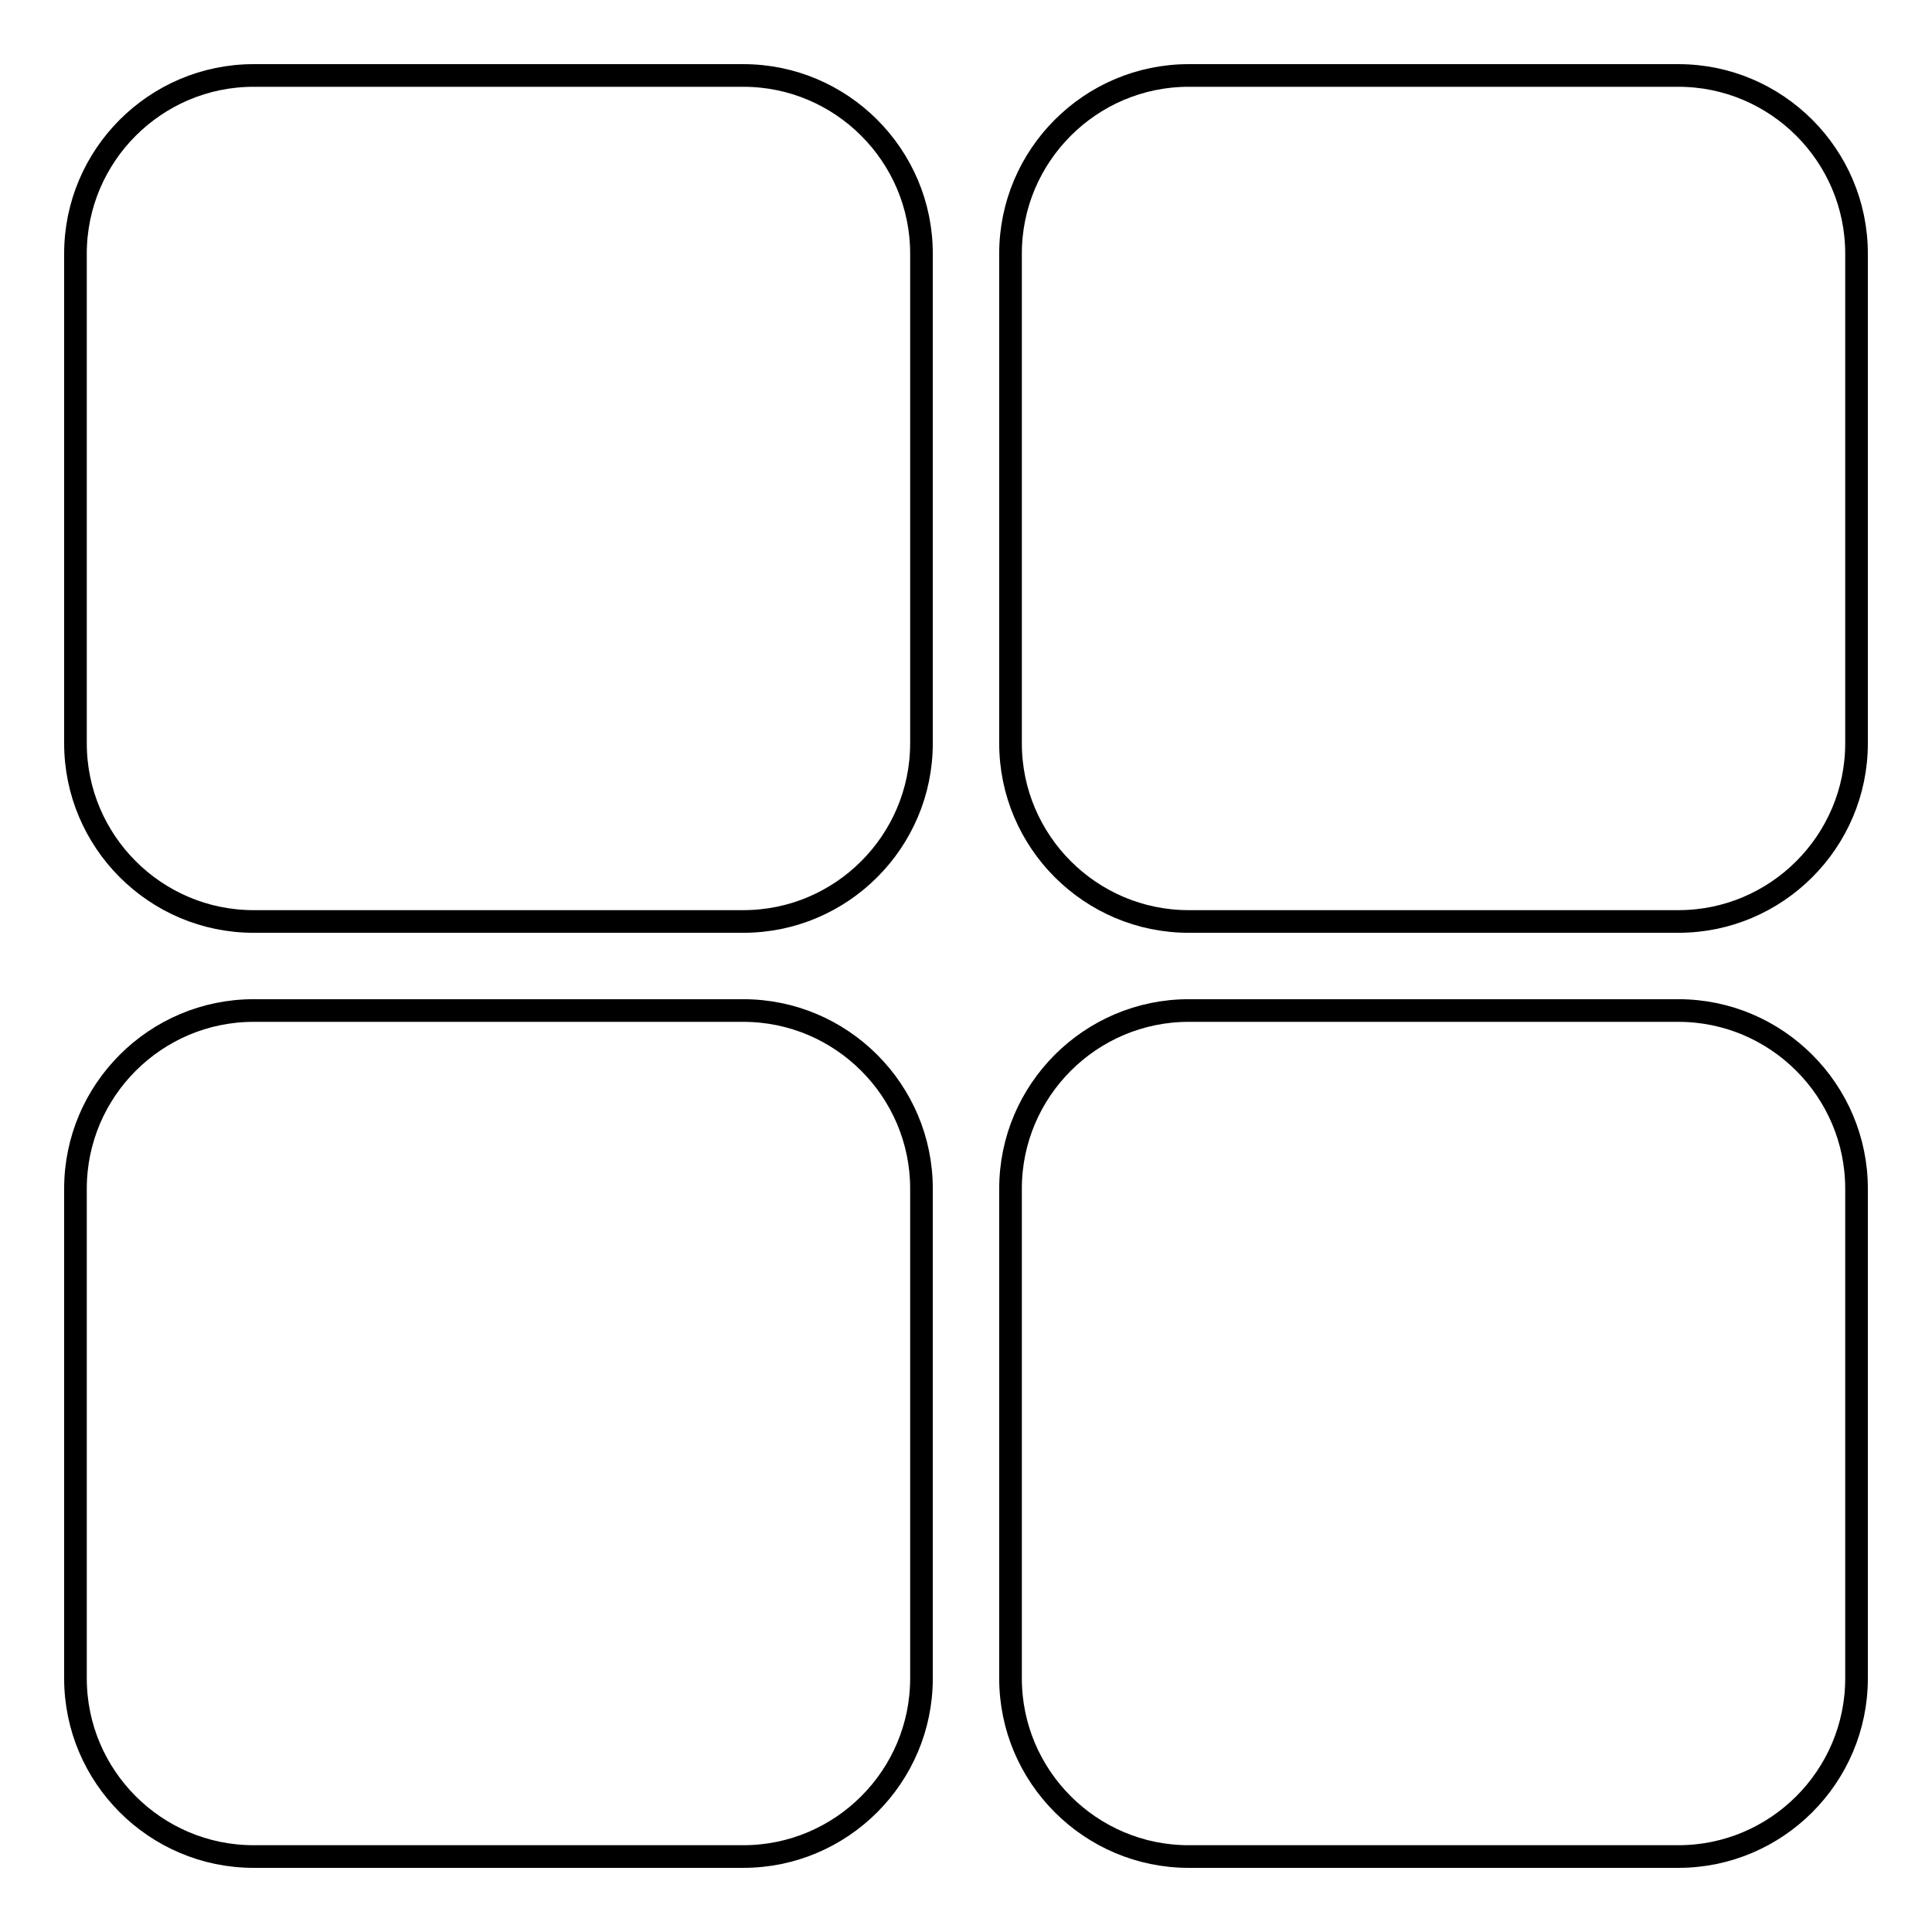
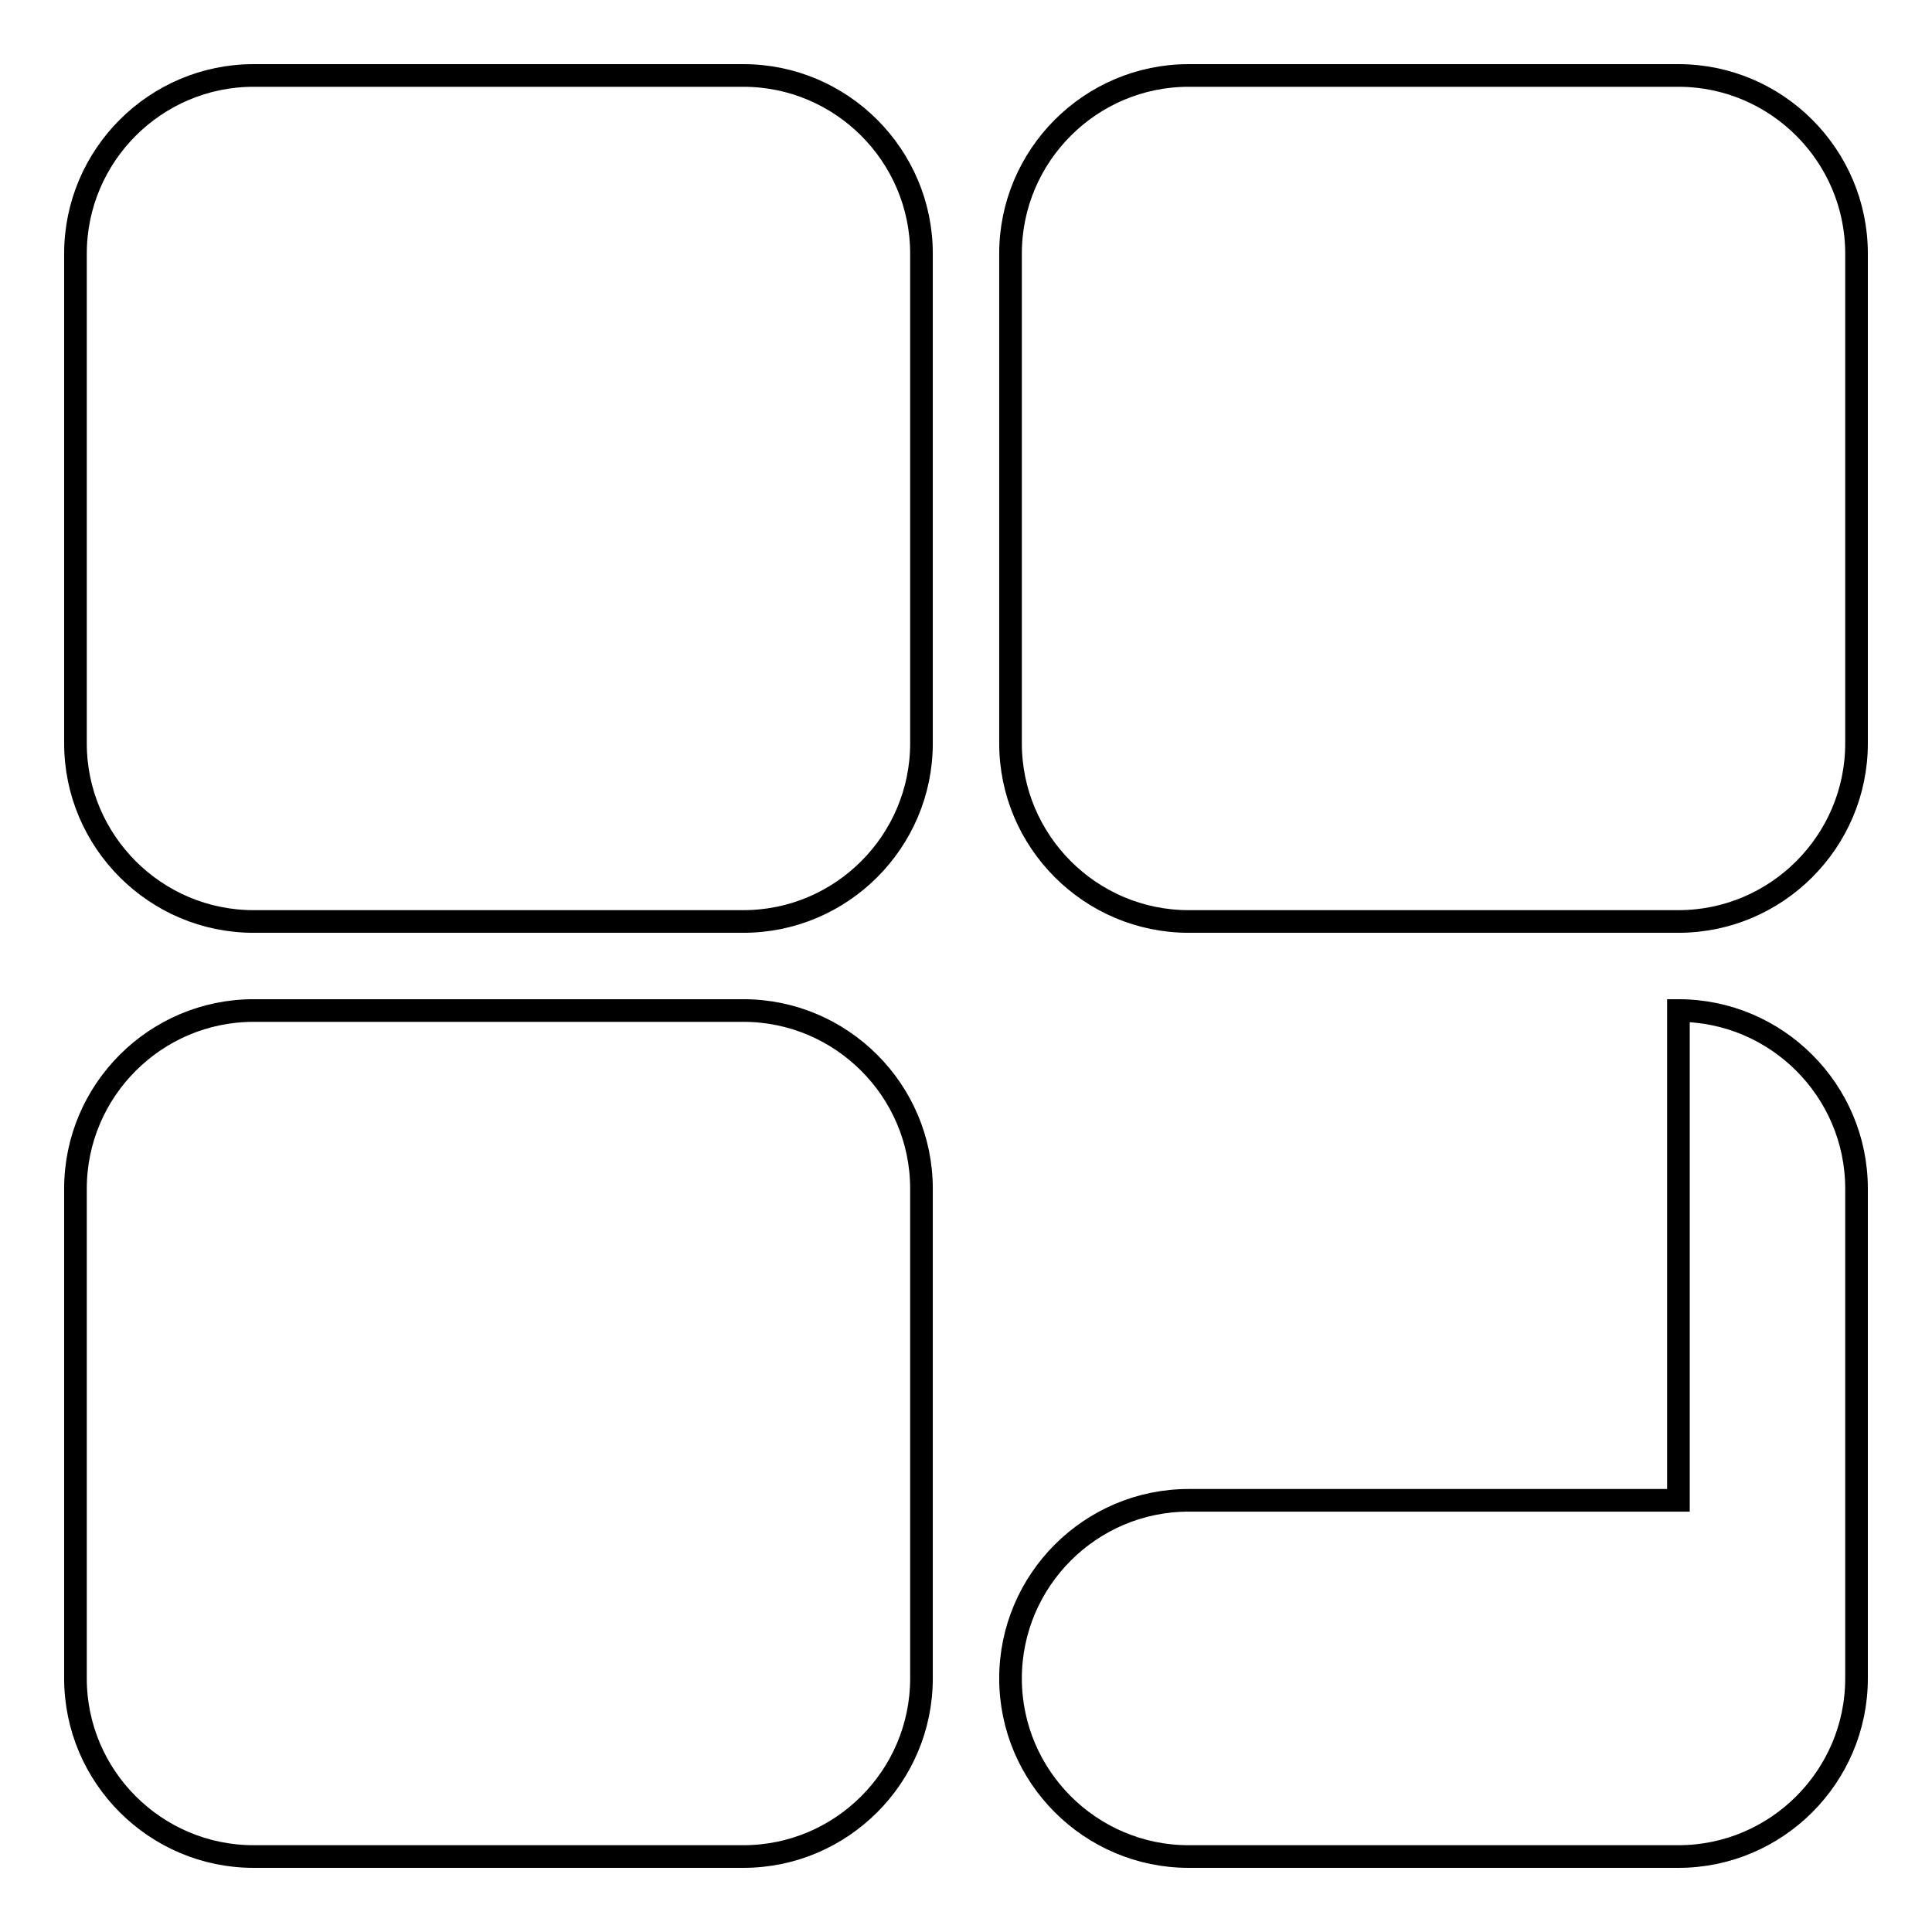
<svg xmlns="http://www.w3.org/2000/svg" version="1.1" x="0px" y="0px" viewBox="0 0 256 256" enable-background="new 0 0 256 256" xml:space="preserve">
  <g>
-     <path stroke-width="3" fill-opacity="0" stroke="#000000" d="M222.4,10c13,0,23.6,10.6,23.6,23.6v64.9c0,13-10.6,23.6-23.6,23.6h-64.9c-13,0-23.6-10.6-23.6-23.6V33.6 c0-13,10.6-23.6,23.6-23.6H222.4z M98.5,10c13,0,23.6,10.6,23.6,23.6v64.9c0,13-10.6,23.6-23.6,23.6H33.6 c-13,0-23.6-10.6-23.6-23.6V33.6C10,20.6,20.6,10,33.6,10H98.5z M222.4,133.9c13,0,23.6,10.6,23.6,23.6v64.9 c0,13-10.6,23.6-23.6,23.6h-64.9c-13,0-23.6-10.6-23.6-23.6v-64.9c0-13,10.6-23.6,23.6-23.6H222.4z M98.5,133.9 c13,0,23.6,10.6,23.6,23.6v64.9c0,13-10.6,23.6-23.6,23.6H33.6c-13,0-23.6-10.6-23.6-23.6v-64.9c0-13,10.6-23.6,23.6-23.6H98.5z" />
+     <path stroke-width="3" fill-opacity="0" stroke="#000000" d="M222.4,10c13,0,23.6,10.6,23.6,23.6v64.9c0,13-10.6,23.6-23.6,23.6h-64.9c-13,0-23.6-10.6-23.6-23.6V33.6 c0-13,10.6-23.6,23.6-23.6H222.4z M98.5,10c13,0,23.6,10.6,23.6,23.6v64.9c0,13-10.6,23.6-23.6,23.6H33.6 c-13,0-23.6-10.6-23.6-23.6V33.6C10,20.6,20.6,10,33.6,10H98.5z M222.4,133.9c13,0,23.6,10.6,23.6,23.6v64.9 c0,13-10.6,23.6-23.6,23.6h-64.9c-13,0-23.6-10.6-23.6-23.6c0-13,10.6-23.6,23.6-23.6H222.4z M98.5,133.9 c13,0,23.6,10.6,23.6,23.6v64.9c0,13-10.6,23.6-23.6,23.6H33.6c-13,0-23.6-10.6-23.6-23.6v-64.9c0-13,10.6-23.6,23.6-23.6H98.5z" />
  </g>
</svg>